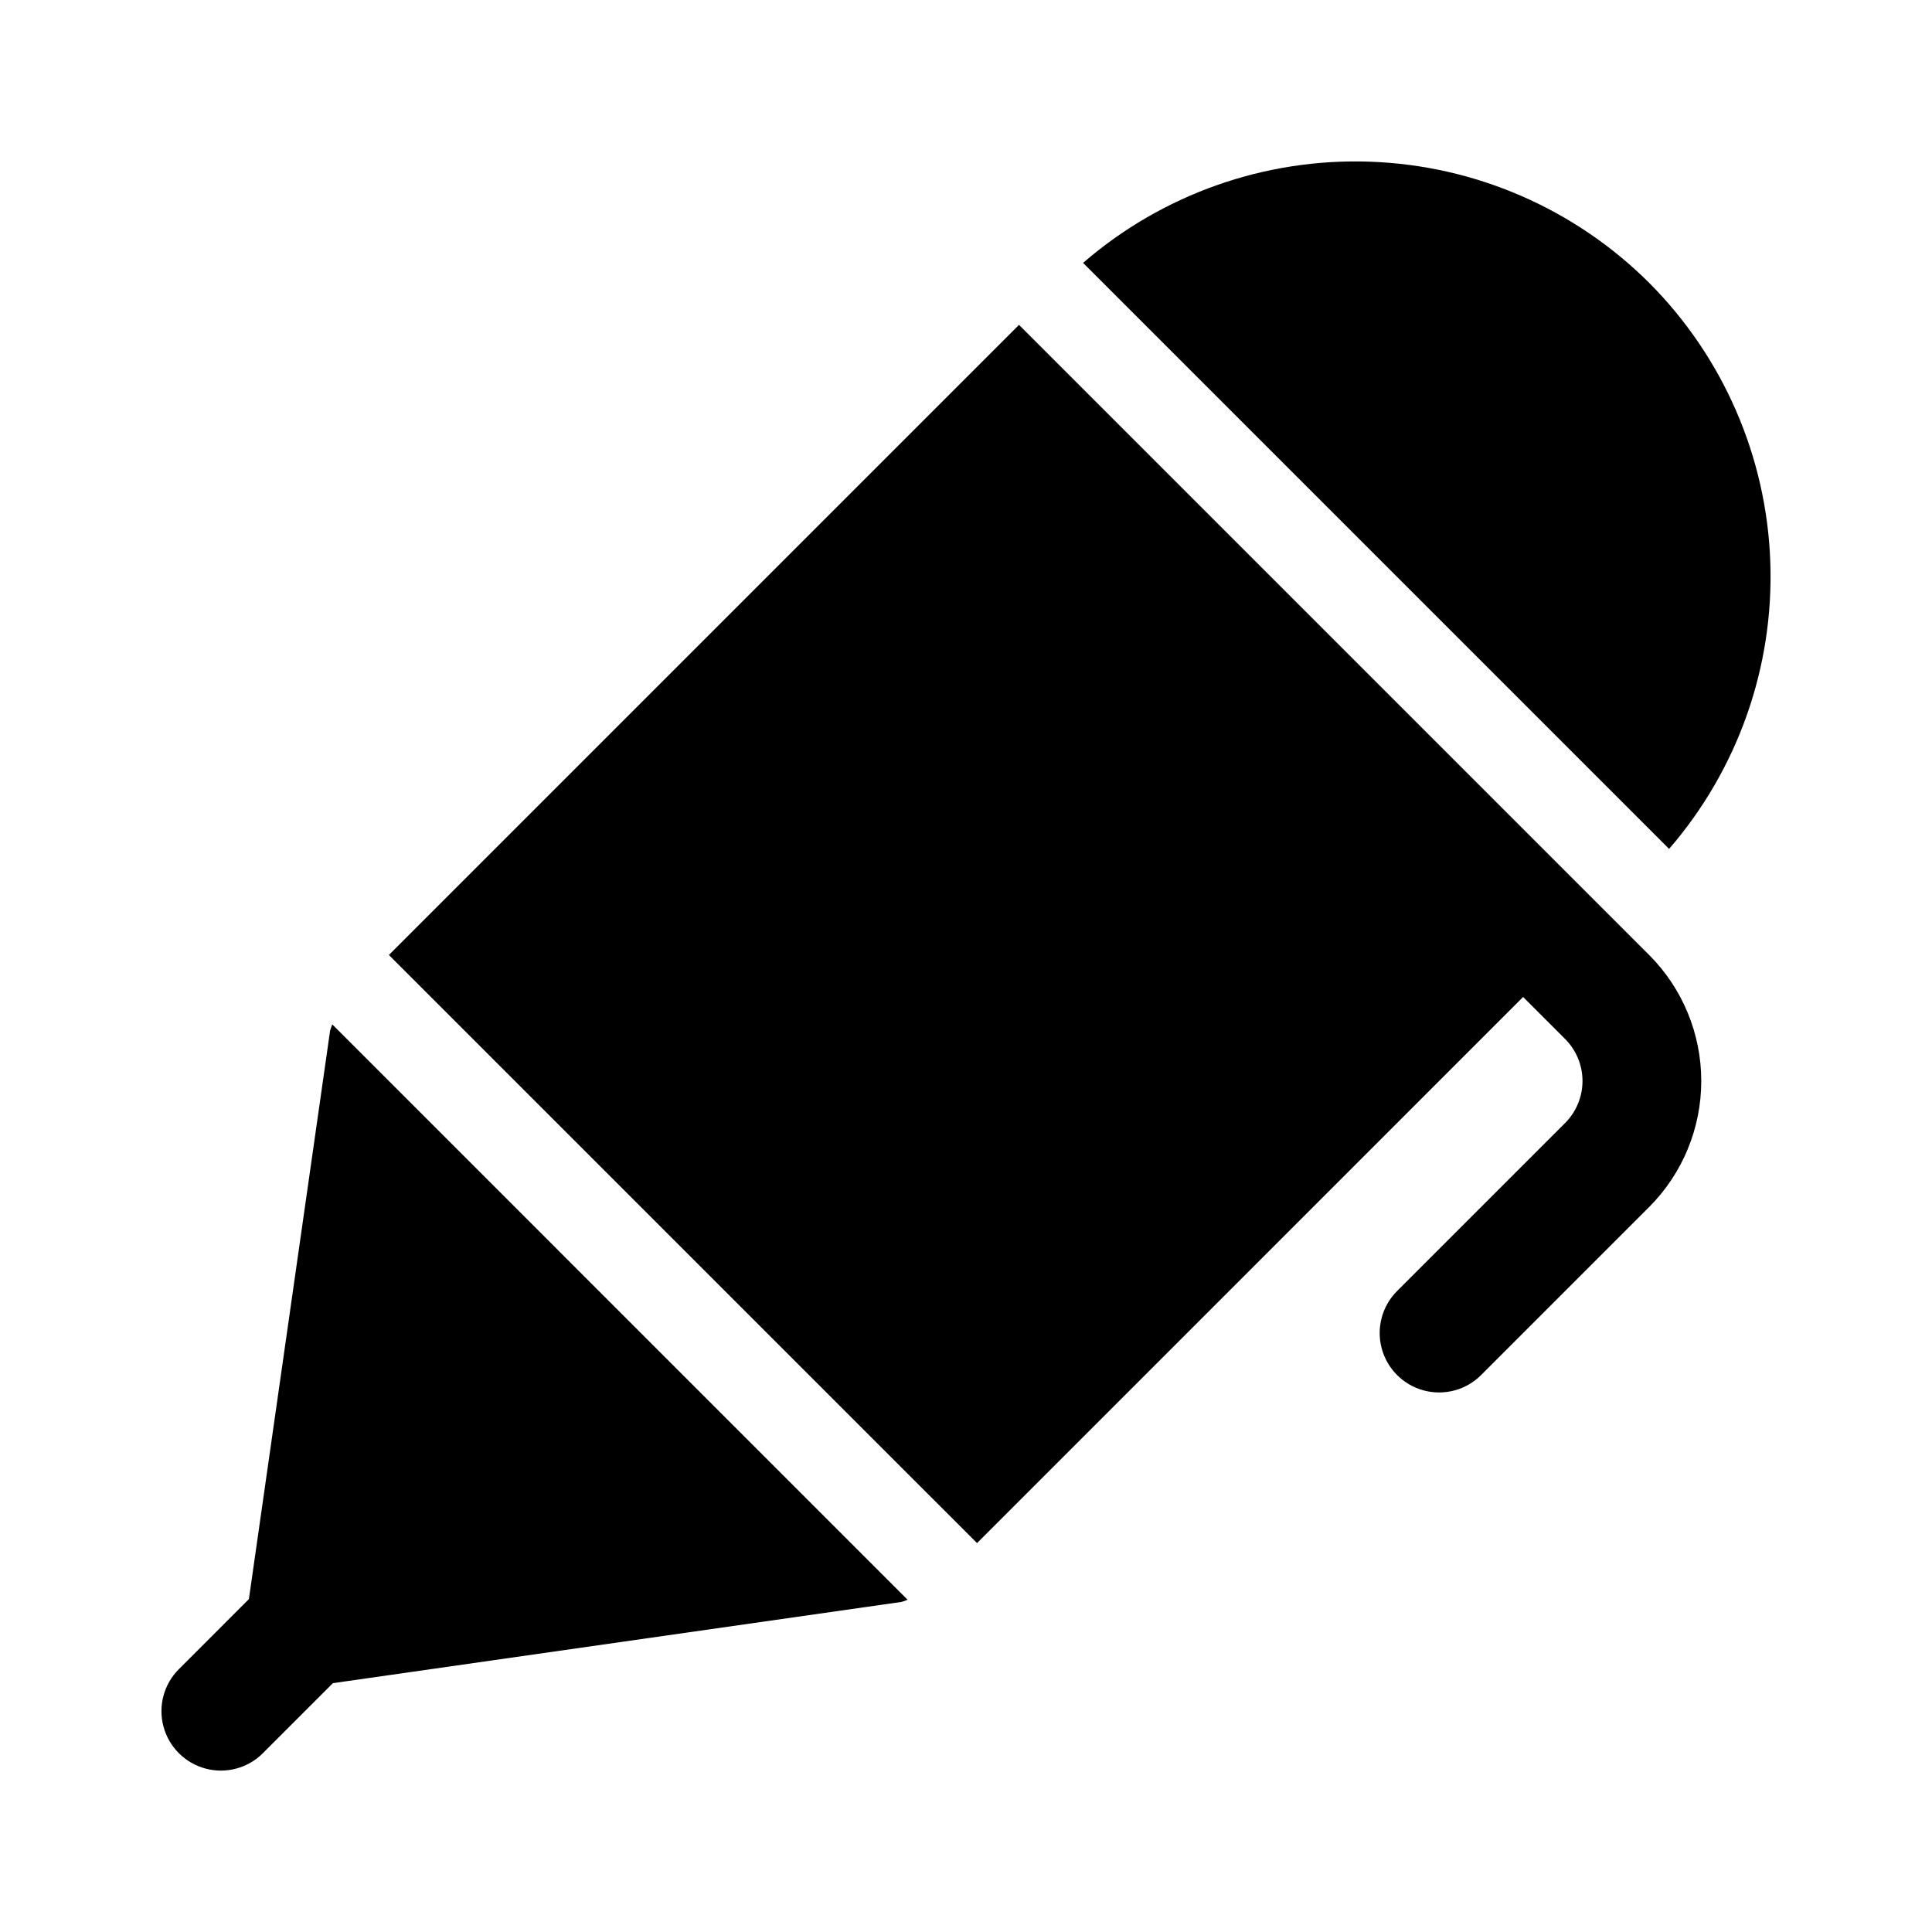
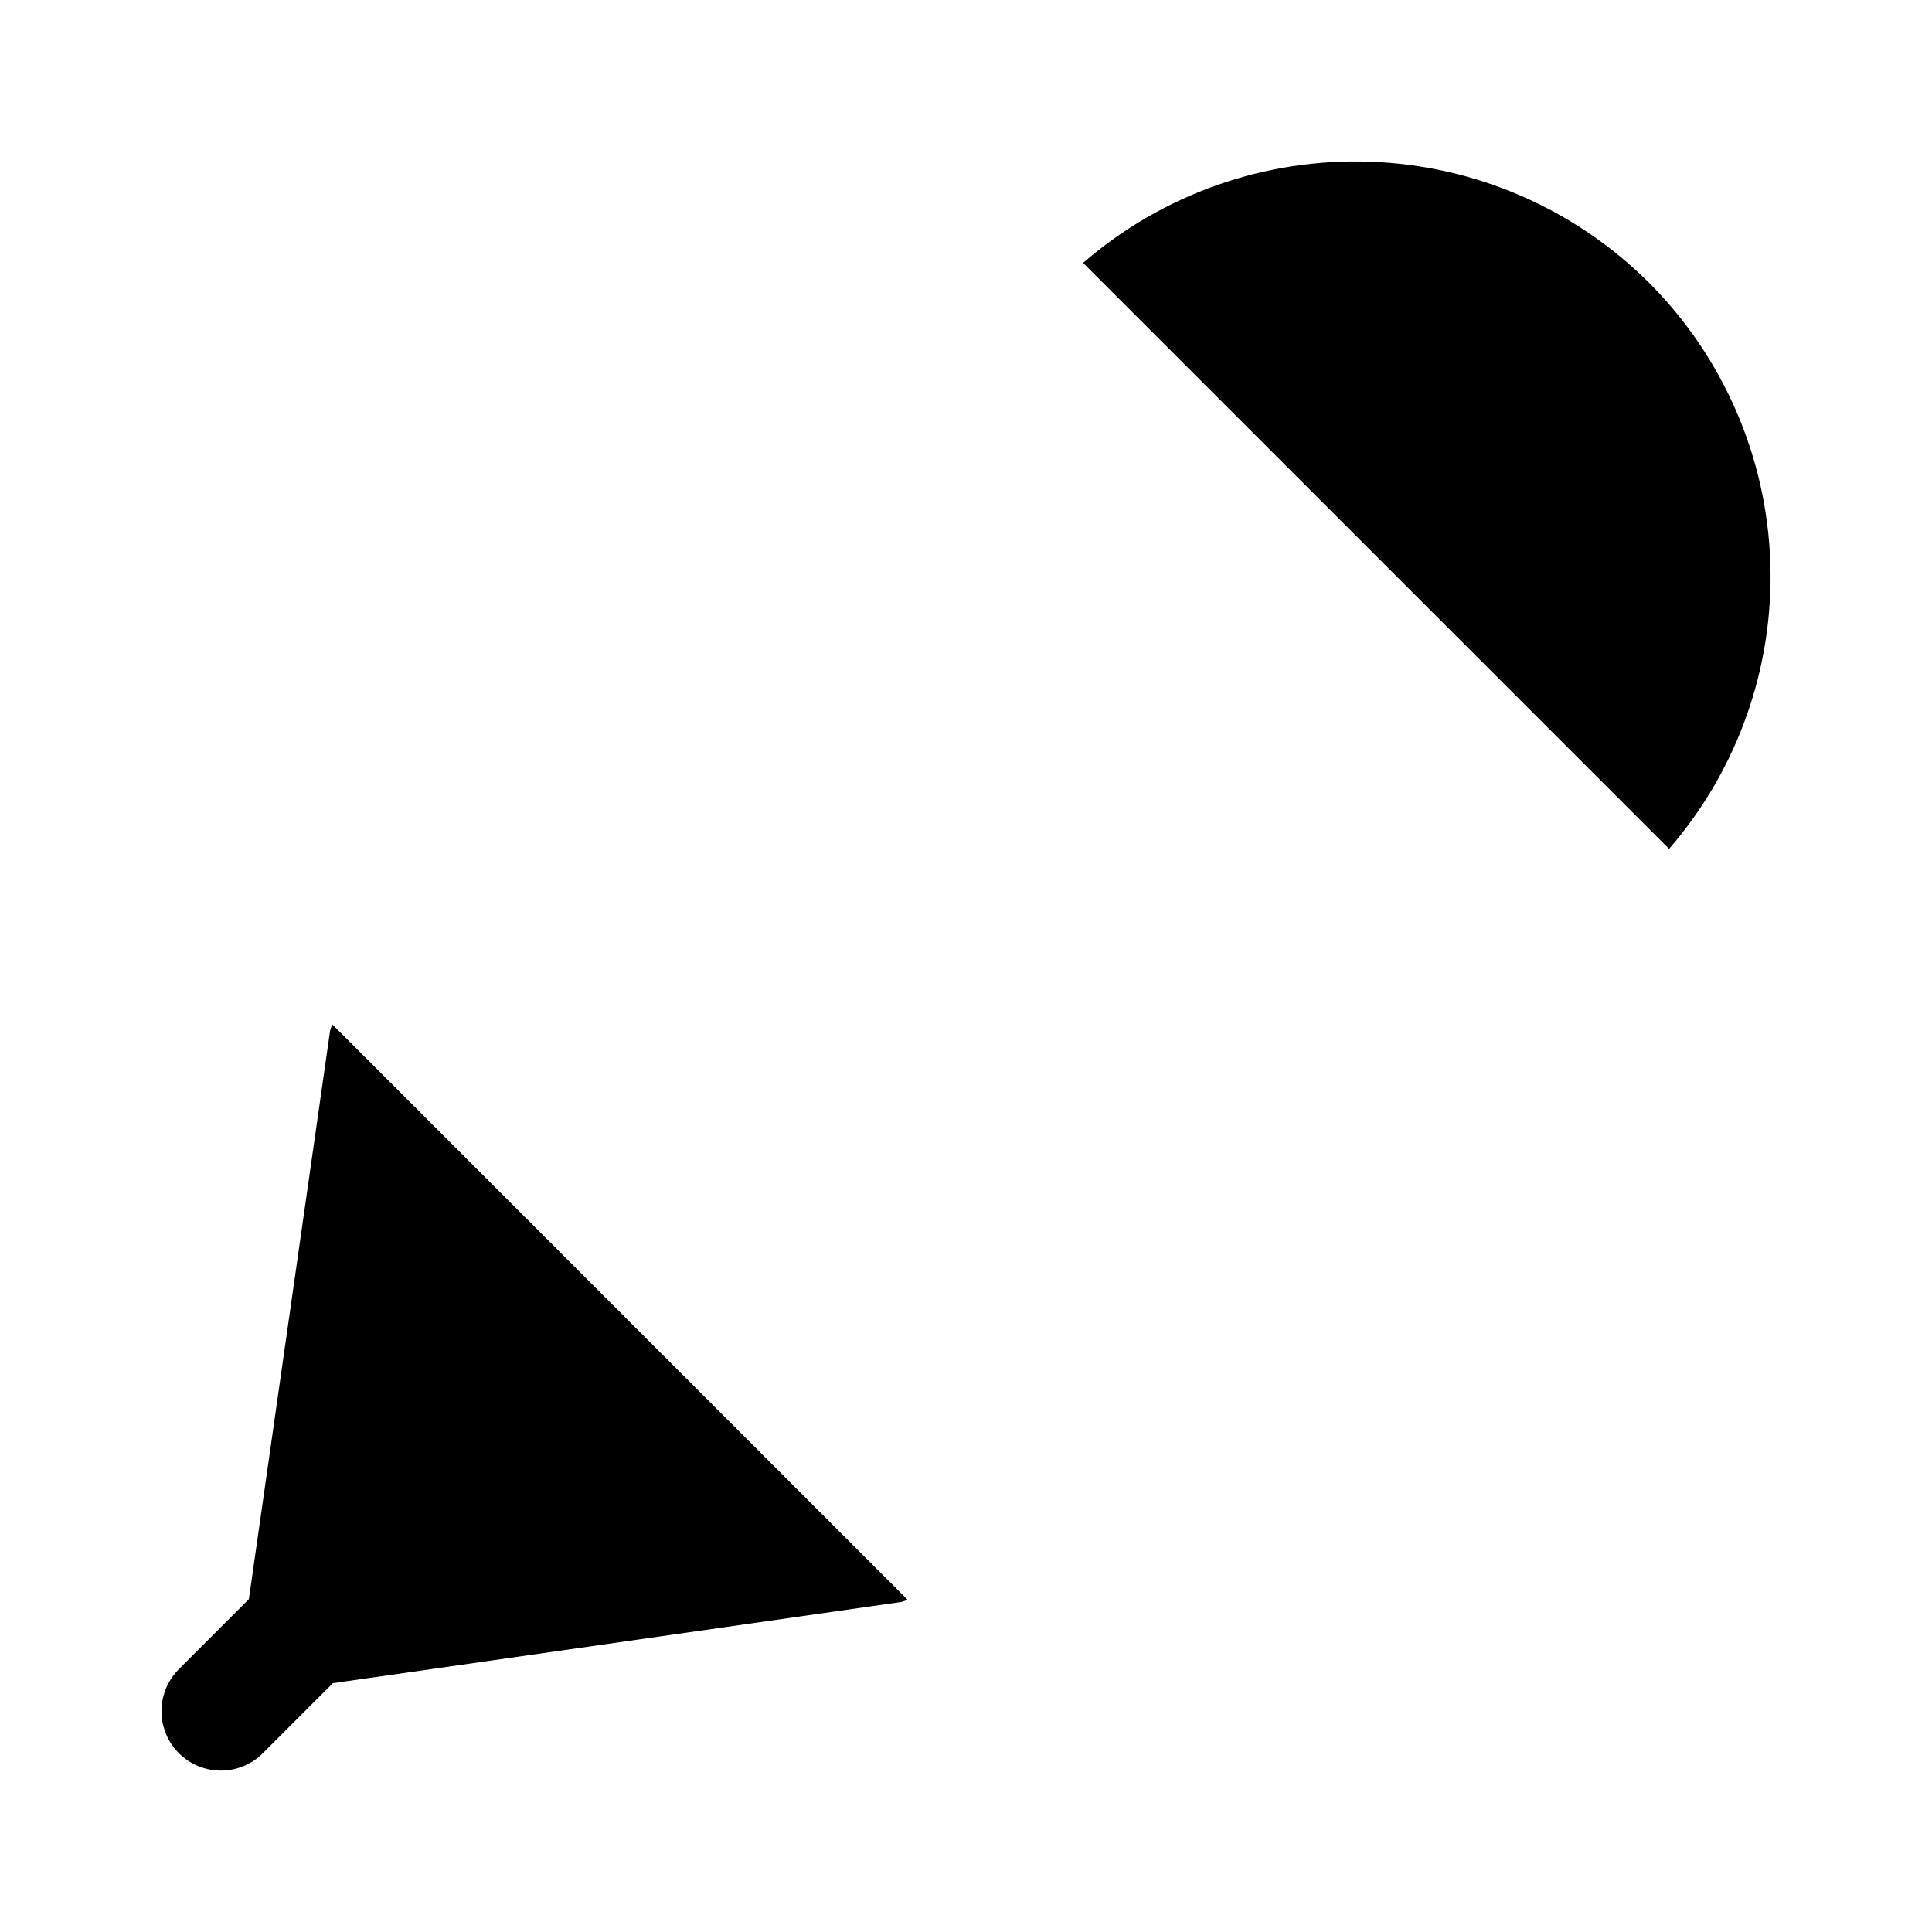
<svg xmlns="http://www.w3.org/2000/svg" fill="#000000" width="800px" height="800px" version="1.1" viewBox="144 144 512 512">
  <g>
    <path d="m581.04 218.95c-19.719-19.656-46.141-31.125-73.965-32.102-27.828-0.98-54.992 8.598-76.047 26.816l155.3 155.3c18.219-21.055 27.801-48.219 26.82-76.043-0.98-27.824-12.449-54.25-32.105-73.969z" />
-     <path d="m547.64 408.21 11.133 11.133c2.949 2.953 4.606 6.957 4.606 11.133 0 4.172-1.656 8.176-4.606 11.133l-44.531 44.531c-3.977 3.977-5.531 9.773-4.074 15.207 1.453 5.434 5.699 9.676 11.133 11.133 5.434 1.457 11.23-0.098 15.207-4.074l44.531-44.531c8.848-8.867 13.812-20.875 13.812-33.398 0-12.523-4.965-24.535-13.812-33.398l-166.99-166.99-166.99 166.99 155.87 155.86z" />
    <path d="m213.66 608.61 18.555-18.555 150.66-21.523c0.562-0.152 1.113-0.348 1.648-0.582l-152.46-152.47c-0.234 0.535-0.43 1.086-0.582 1.648l-21.523 150.66-18.555 18.559c-3.981 3.977-5.535 9.773-4.078 15.207 1.453 5.434 5.699 9.68 11.133 11.137 5.434 1.457 11.23-0.094 15.211-4.074z" />
  </g>
</svg>